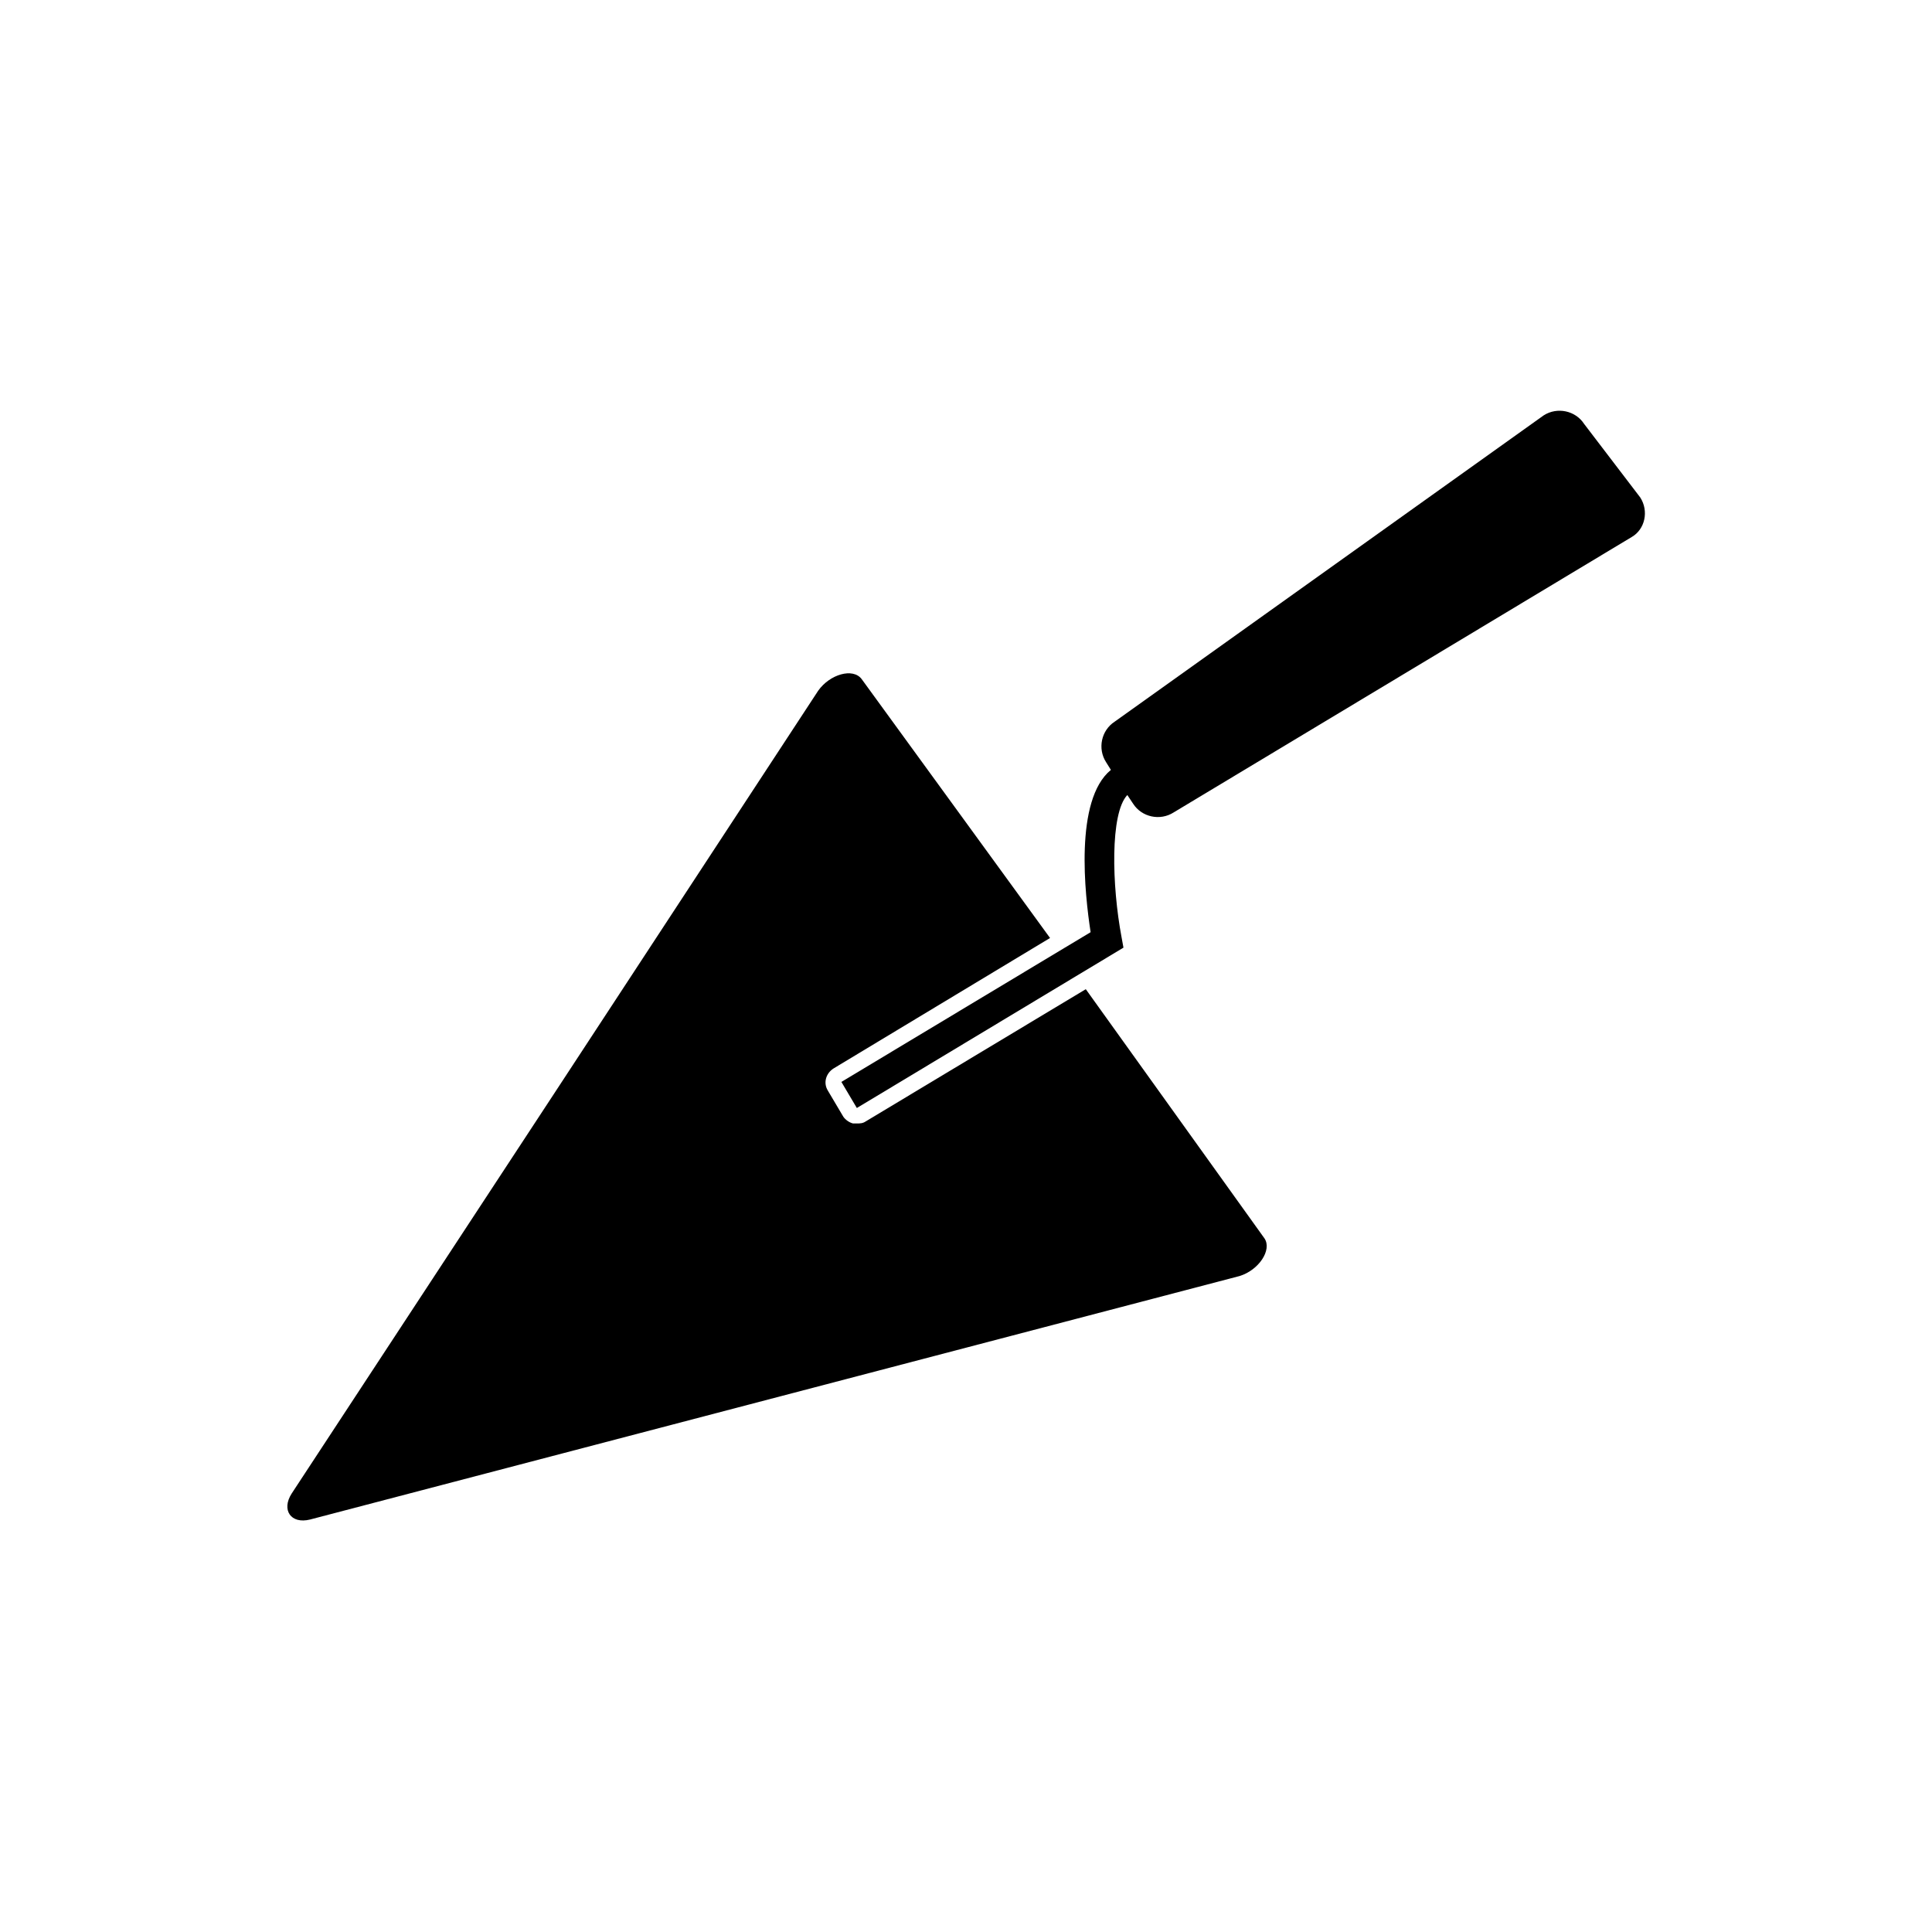
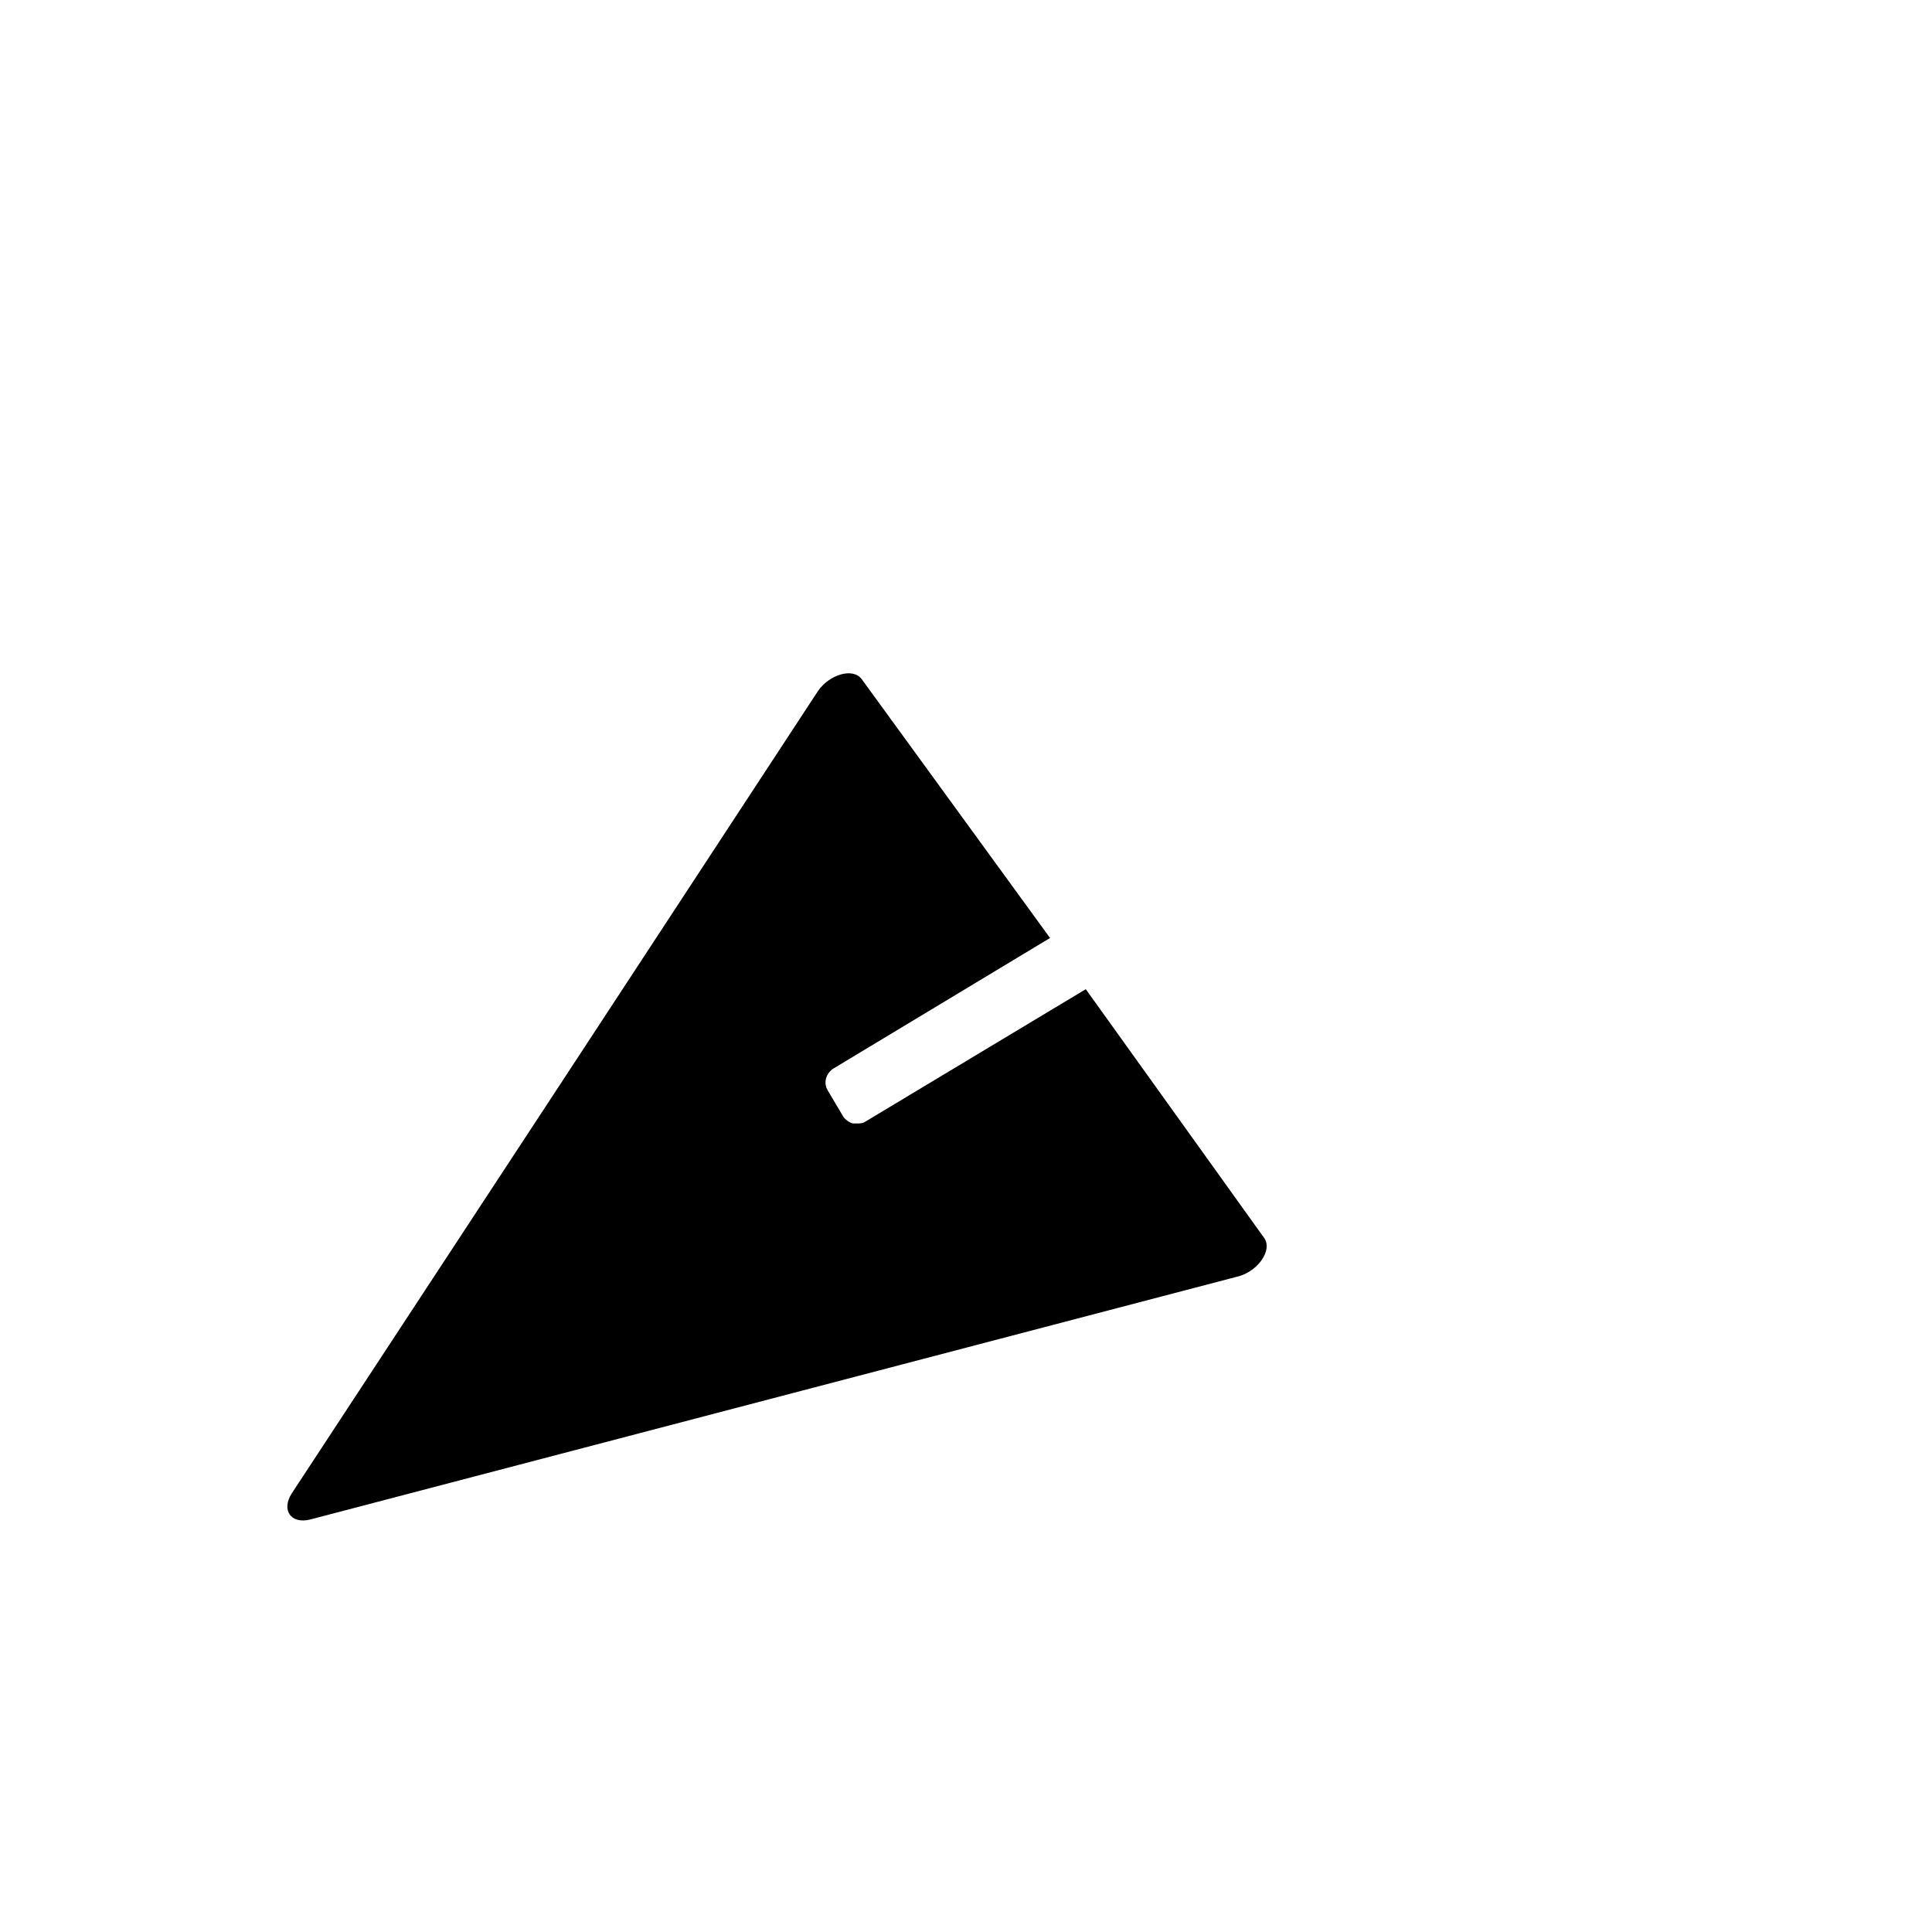
<svg xmlns="http://www.w3.org/2000/svg" version="1.1" id="eis-hwg-pikto" x="0px" y="0px" viewBox="0 0 200 200" style="enable-background:new 0 0 200 200;" xml:space="preserve">
  <path d="M130.9,128.2l-18.5-25.8l-22.8,13.7c-0.3,0.2-0.6,0.2-0.9,0.2c-0.1,0-0.3,0-0.4,0c-0.4-0.1-0.8-0.4-1-0.7l-1.6-2.7  c-0.5-0.8-0.2-1.8,0.6-2.3l22.4-13.5L89.2,70.3c-0.9-1.2-3.3-0.5-4.5,1.2L57.5,113l-27.3,41.6c-1.1,1.7-0.1,3.2,1.9,2.7l48.1-12.6  l48.1-12.6C130.3,131.5,131.7,129.4,130.9,128.2z" />
-   <path d="M169.8,51.5l-5.8-7.6c-0.9-1.4-2.8-1.8-4.2-0.9l-44.4,31.7c-1.4,0.9-1.8,2.8-0.9,4.2l0.5,0.8c-3.8,3.1-2.7,12.9-2.1,16.8  L87.1,112l1.6,2.7l27.6-16.6l-0.2-1.1c-1-5.3-1.2-12.8,0.6-14.7l0.6,0.9c0.9,1.4,2.8,1.8,4.2,0.9l47.4-28.5  C170.3,54.8,170.7,52.9,169.8,51.5z" />
</svg>